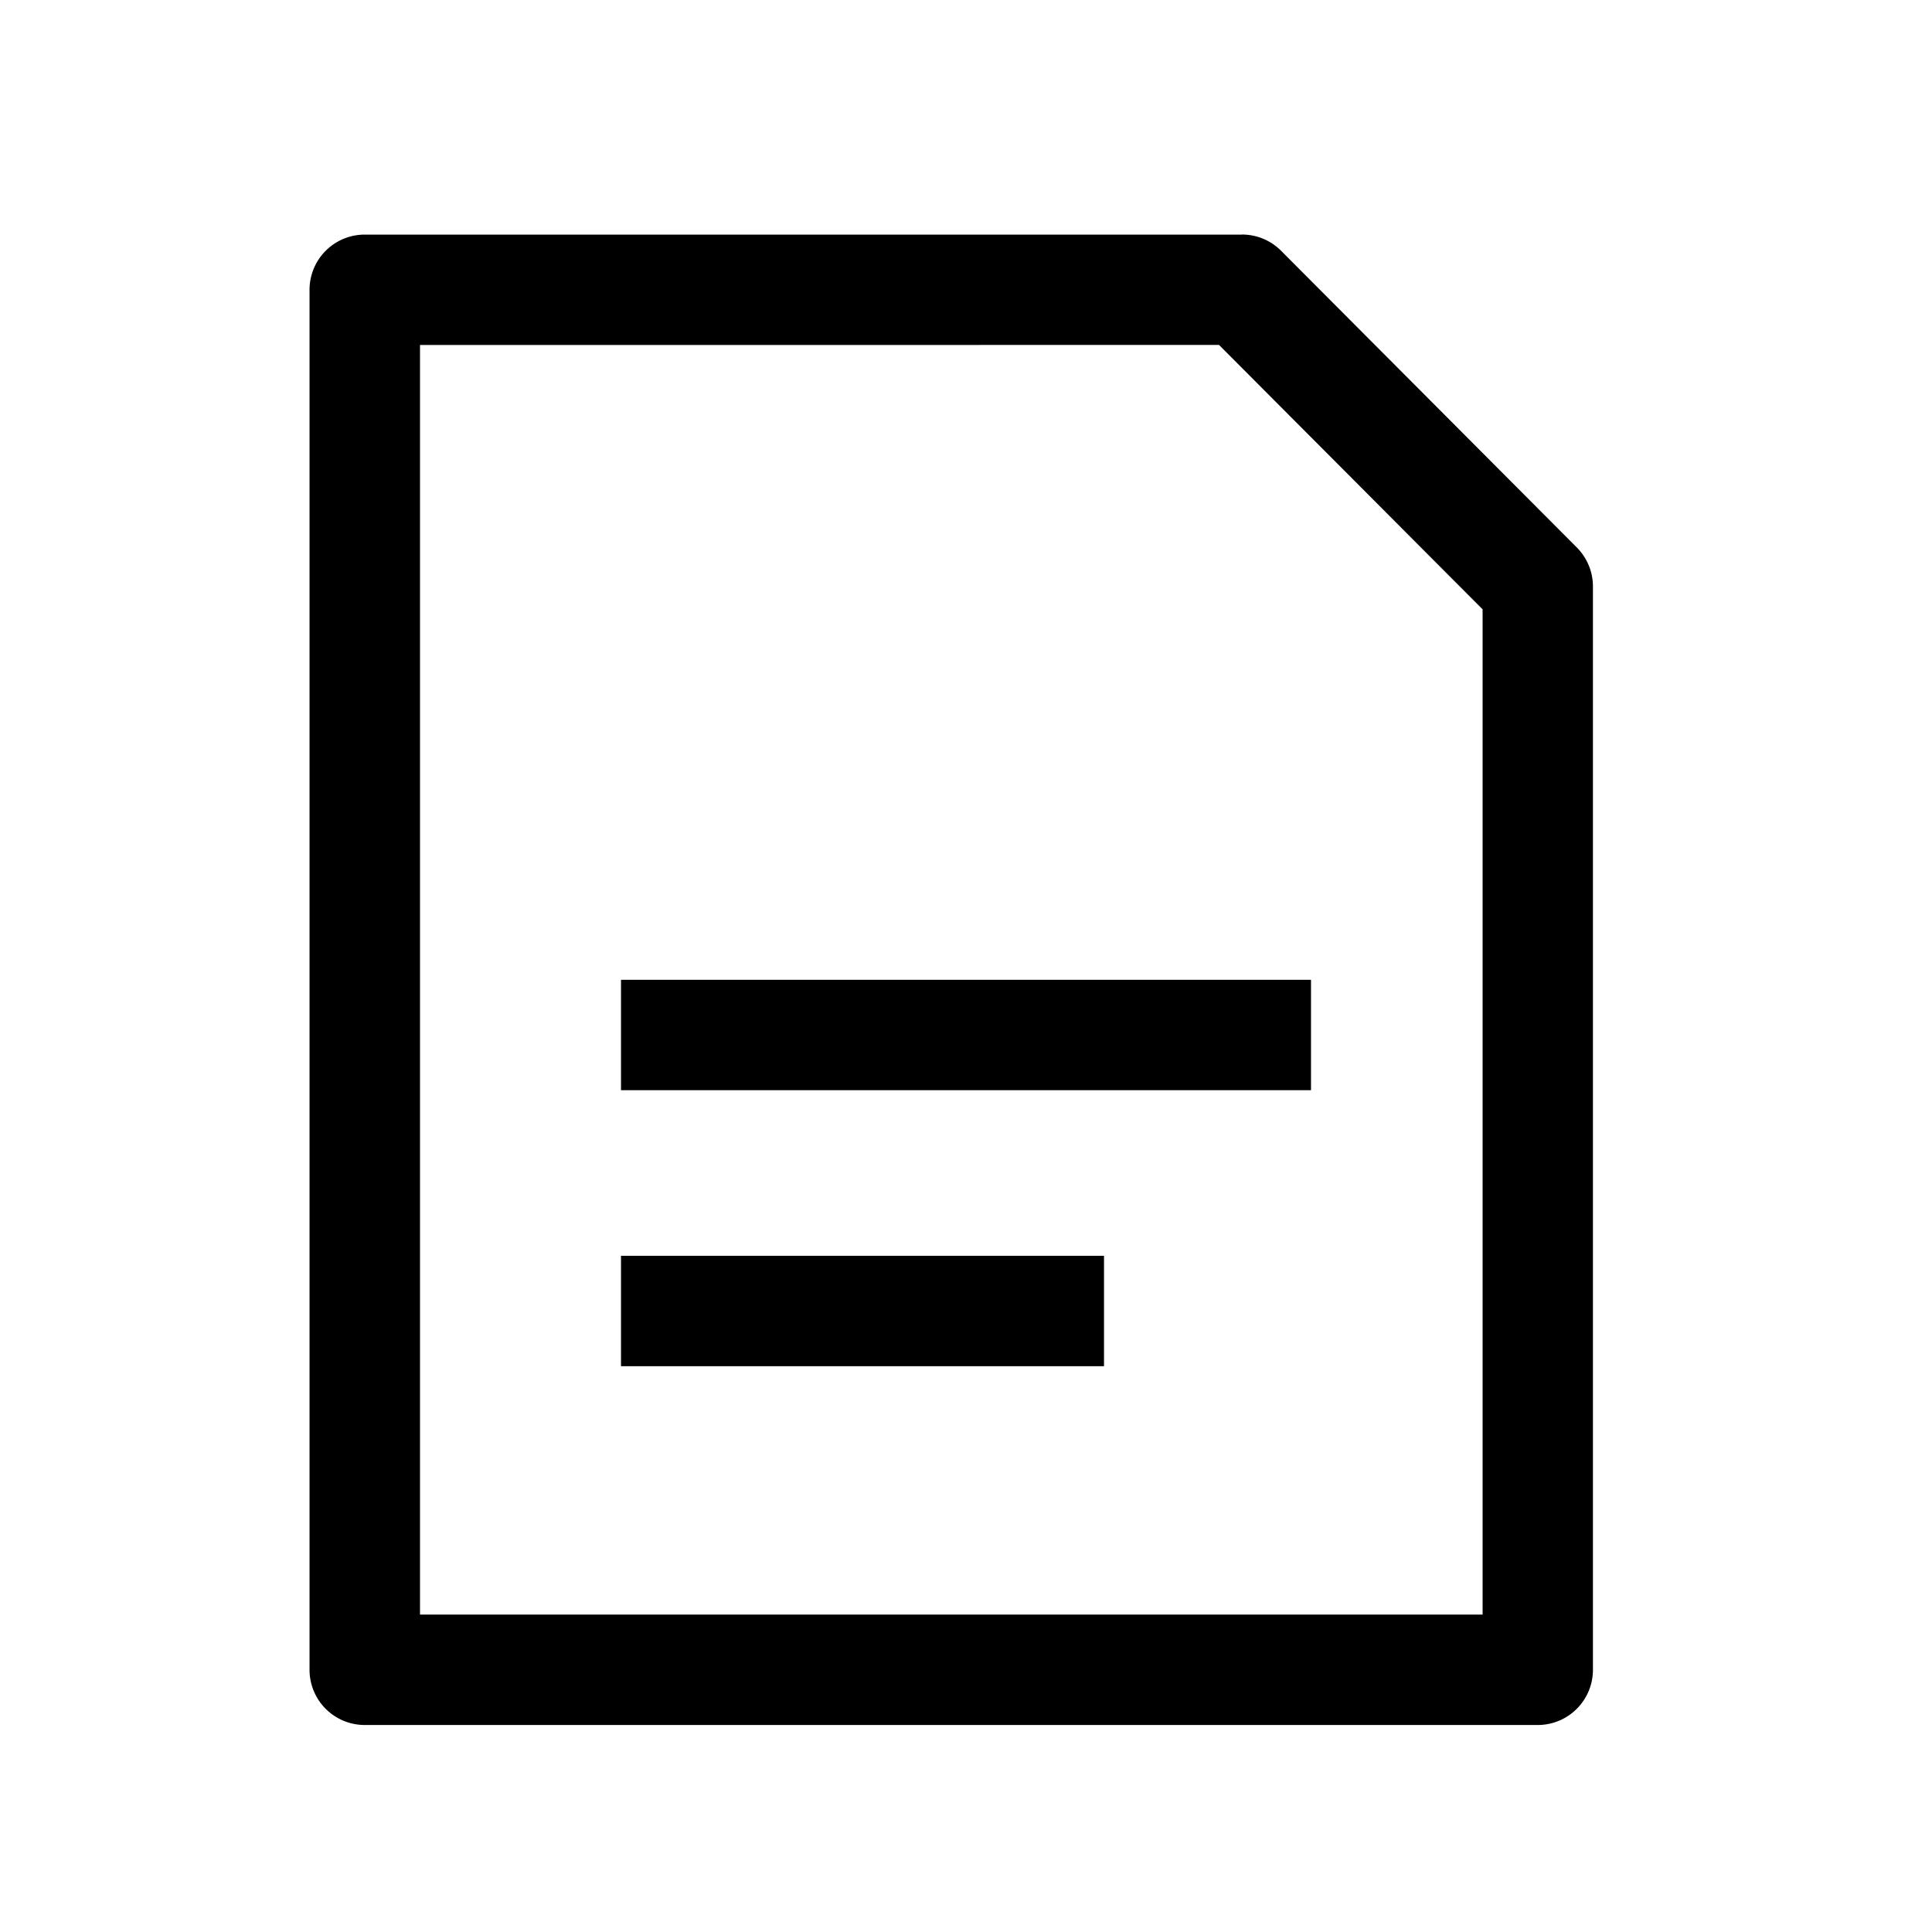
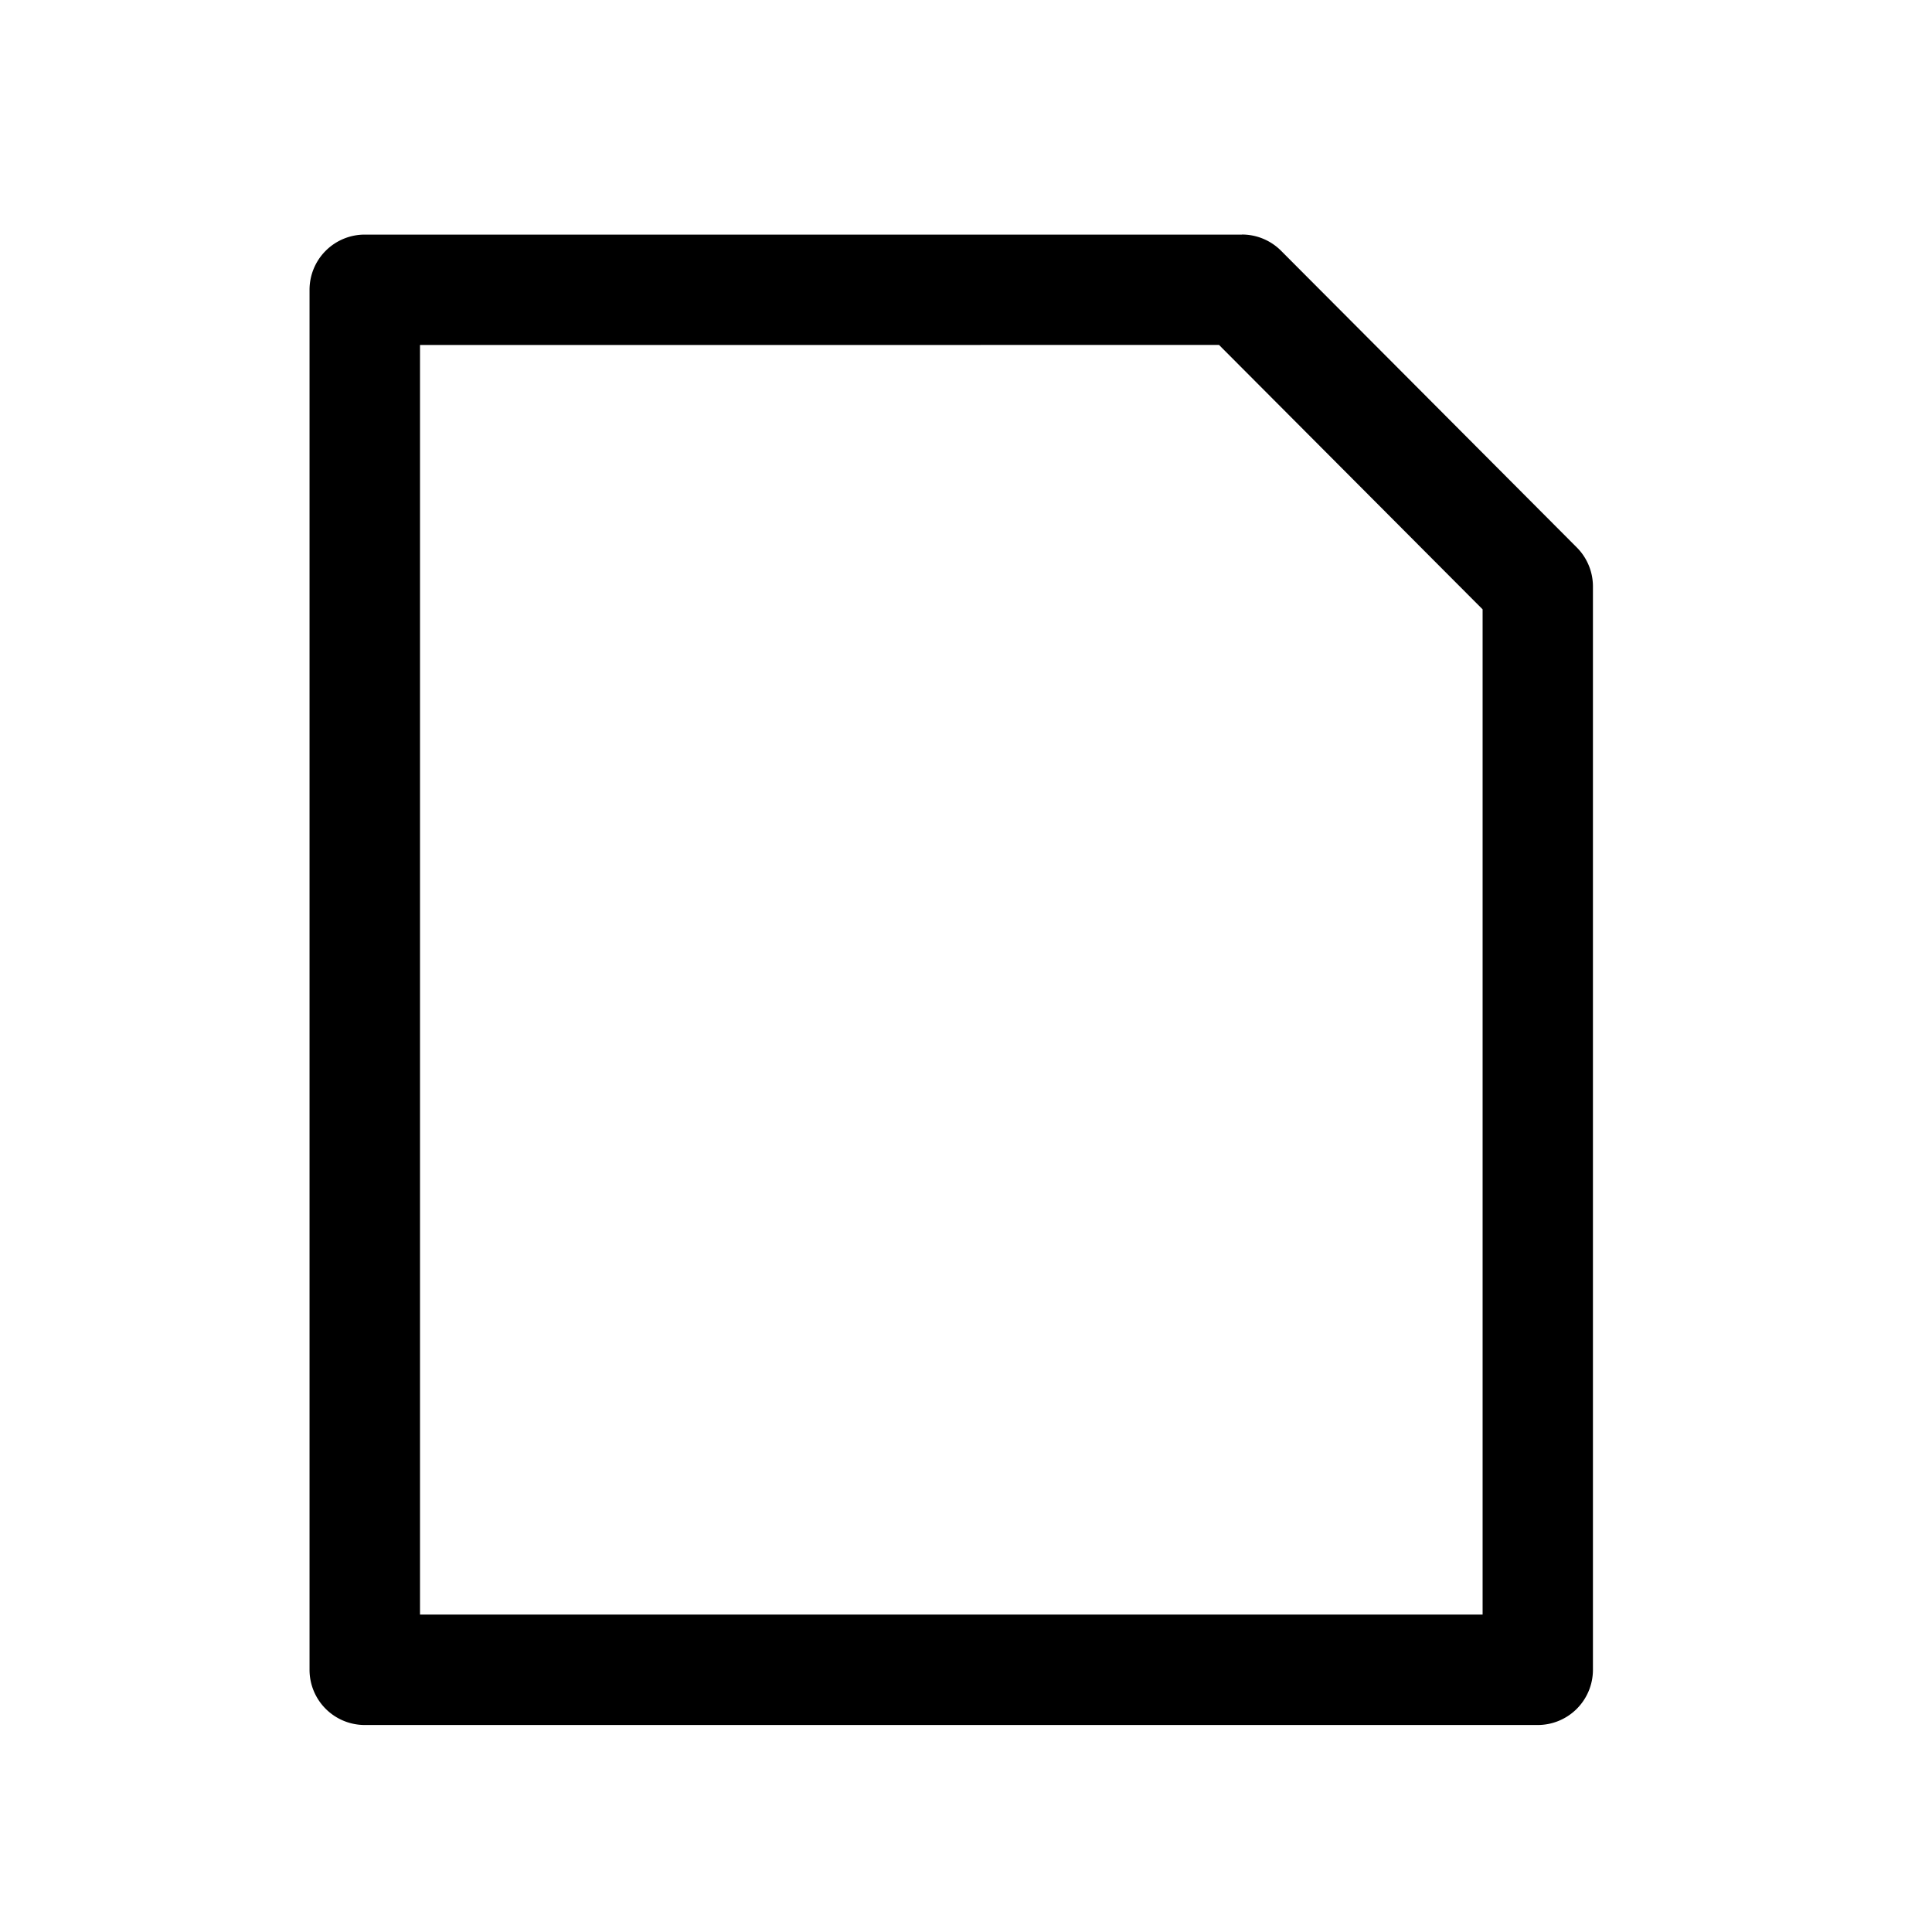
<svg xmlns="http://www.w3.org/2000/svg" t="1647951455614" class="icon" viewBox="0 0 1024 1024" version="1.1" p-id="3879" width="200" height="200">
  <defs>
    <style type="text/css">@font-face { font-family: feedback-iconfont; src: url("//at.alicdn.com/t/font_1031158_u69w8yhxdu.woff2?t=1630033759944") format("woff2"), url("//at.alicdn.com/t/font_1031158_u69w8yhxdu.woff?t=1630033759944") format("woff"), url("//at.alicdn.com/t/font_1031158_u69w8yhxdu.ttf?t=1630033759944") format("truetype"); }
</style>
  </defs>
  <path d="M658.286 124.343H193.317a29.257 29.257 0 0 0-29.257 29.257v731.429a29.257 29.257 0 0 0 29.257 29.257h621.714a29.257 29.257 0 0 0 29.257-29.257V310.857a29.257 29.257 0 0 0-8.521-20.663l-156.745-157.257A29.257 29.257 0 0 0 658.286 124.306z m-12.178 58.478l139.703 140.142V855.771h-563.2V182.857l423.497-0.037z" p-id="3880" />
-   <path d="M694.857 519.314v58.514H329.143v-58.514zM585.143 665.6v58.514H329.143v-58.514z" p-id="3881" />
</svg>